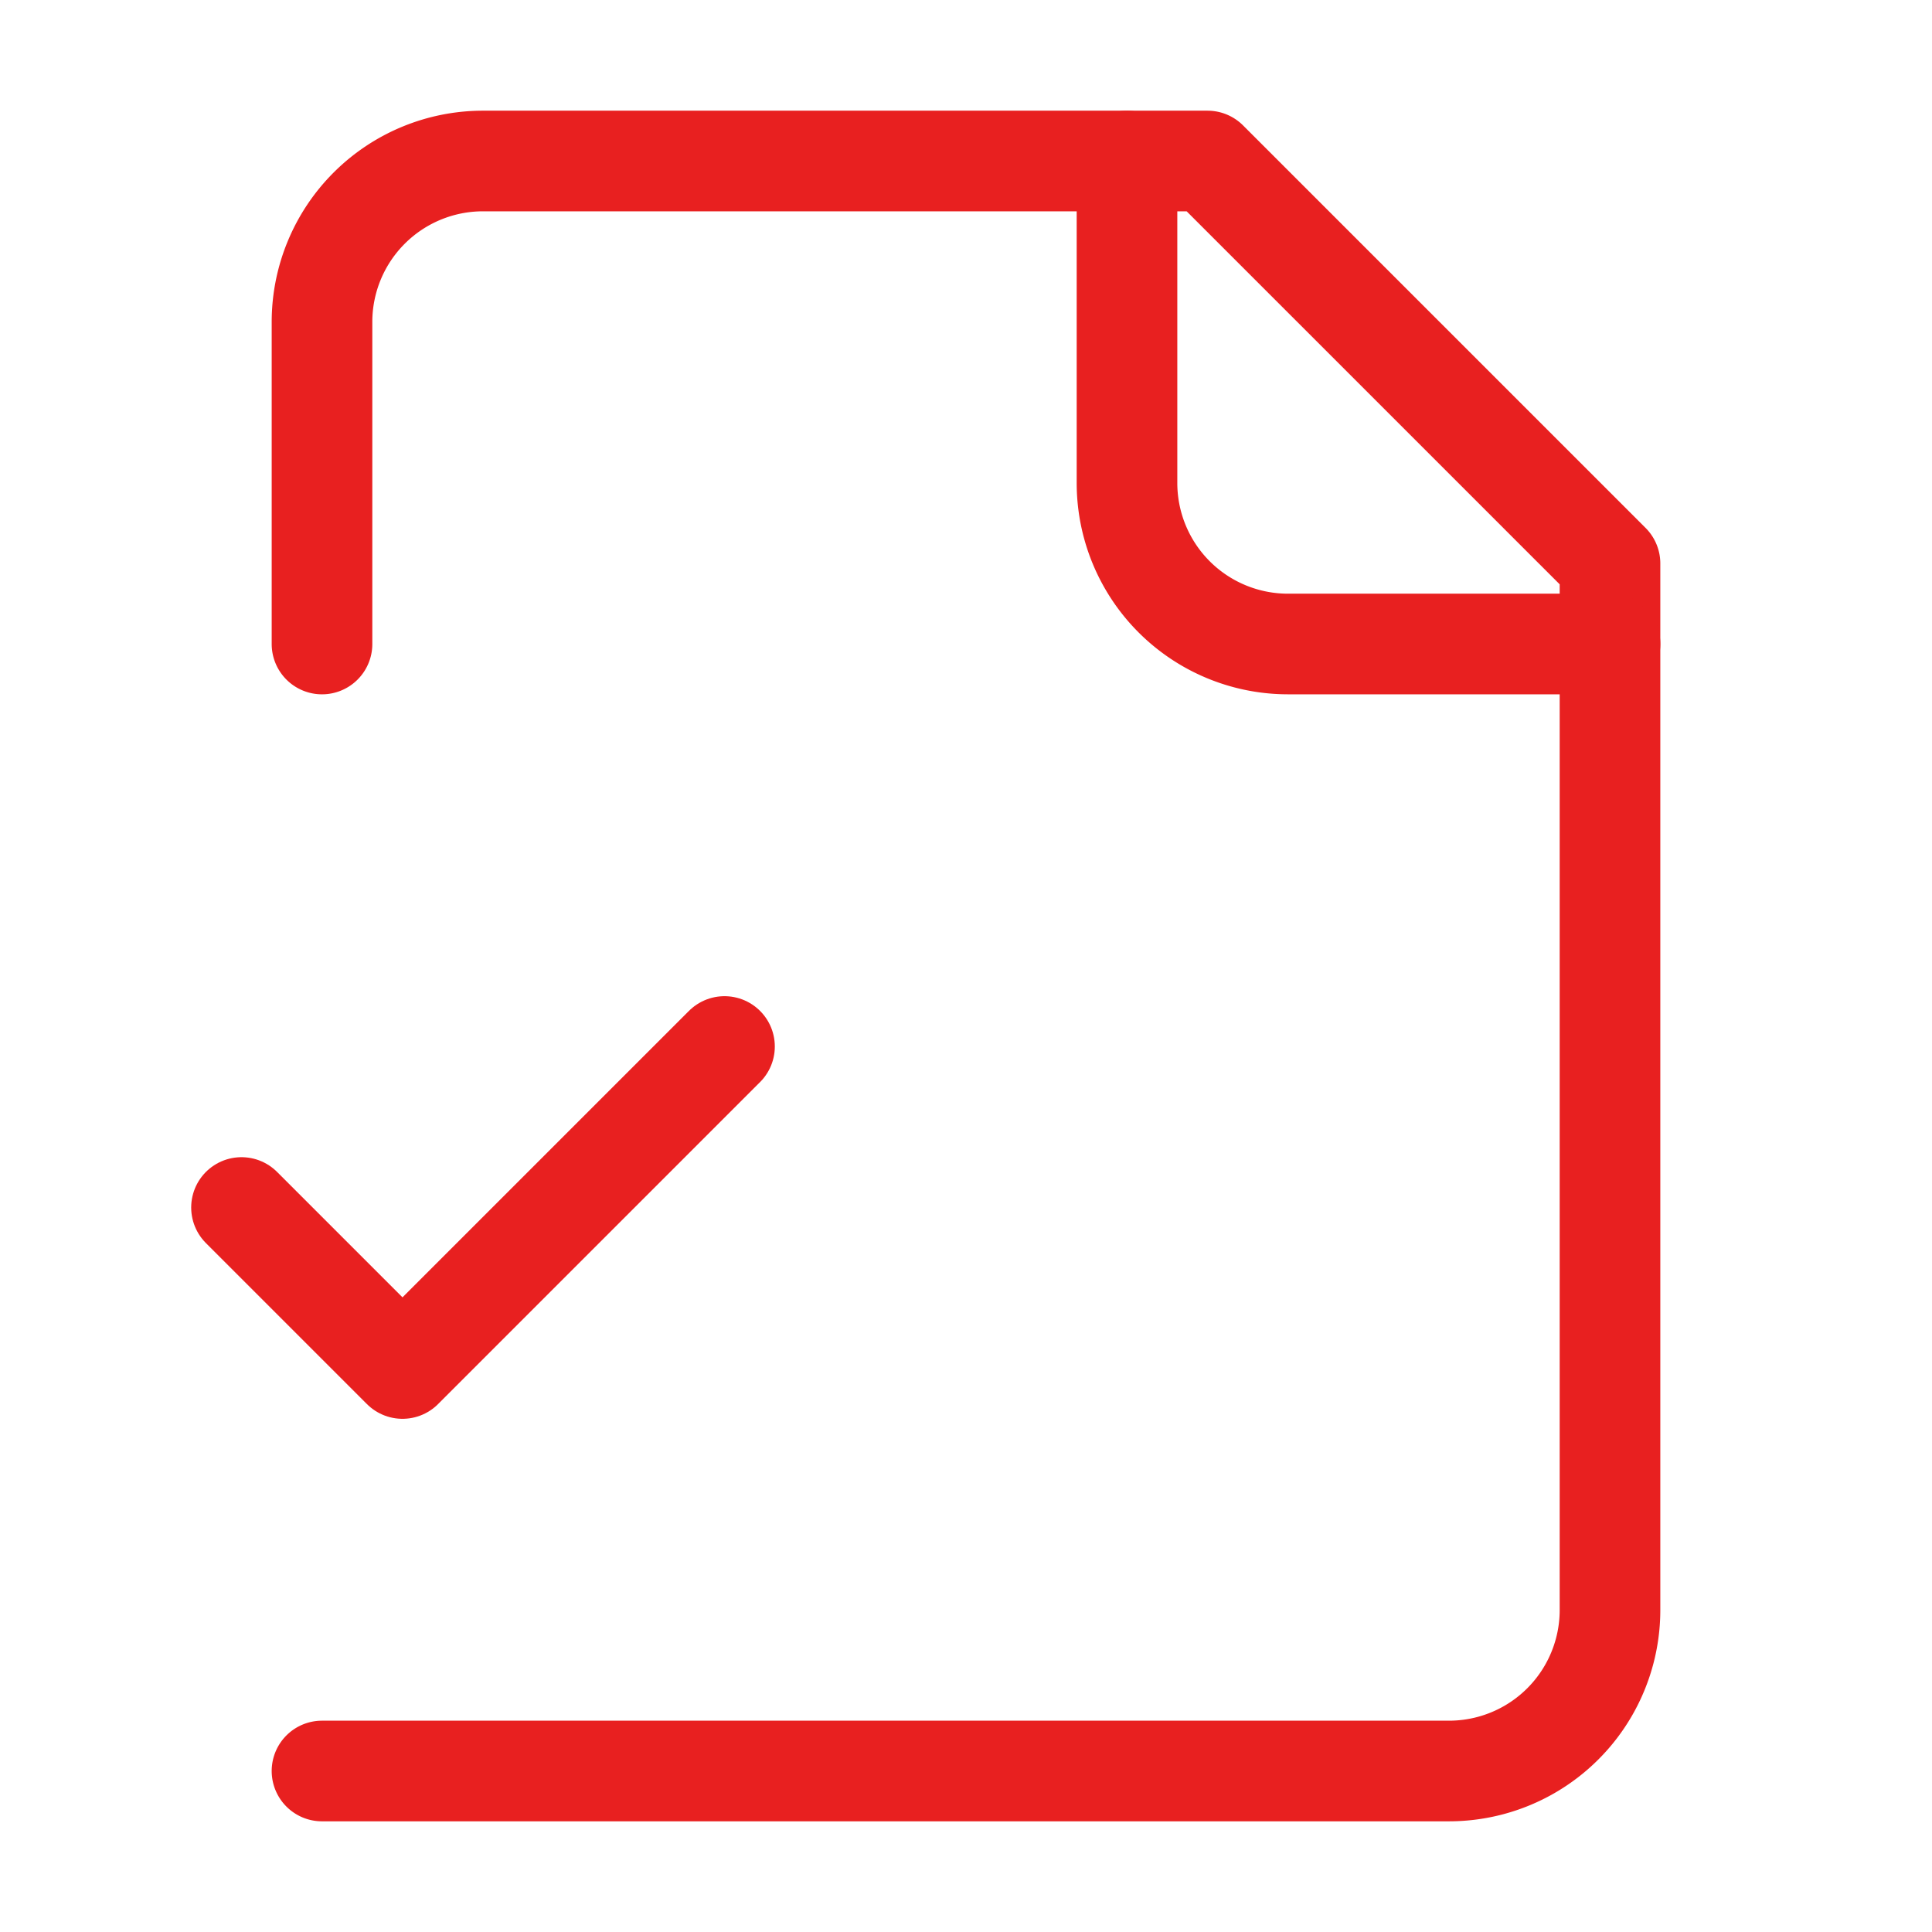
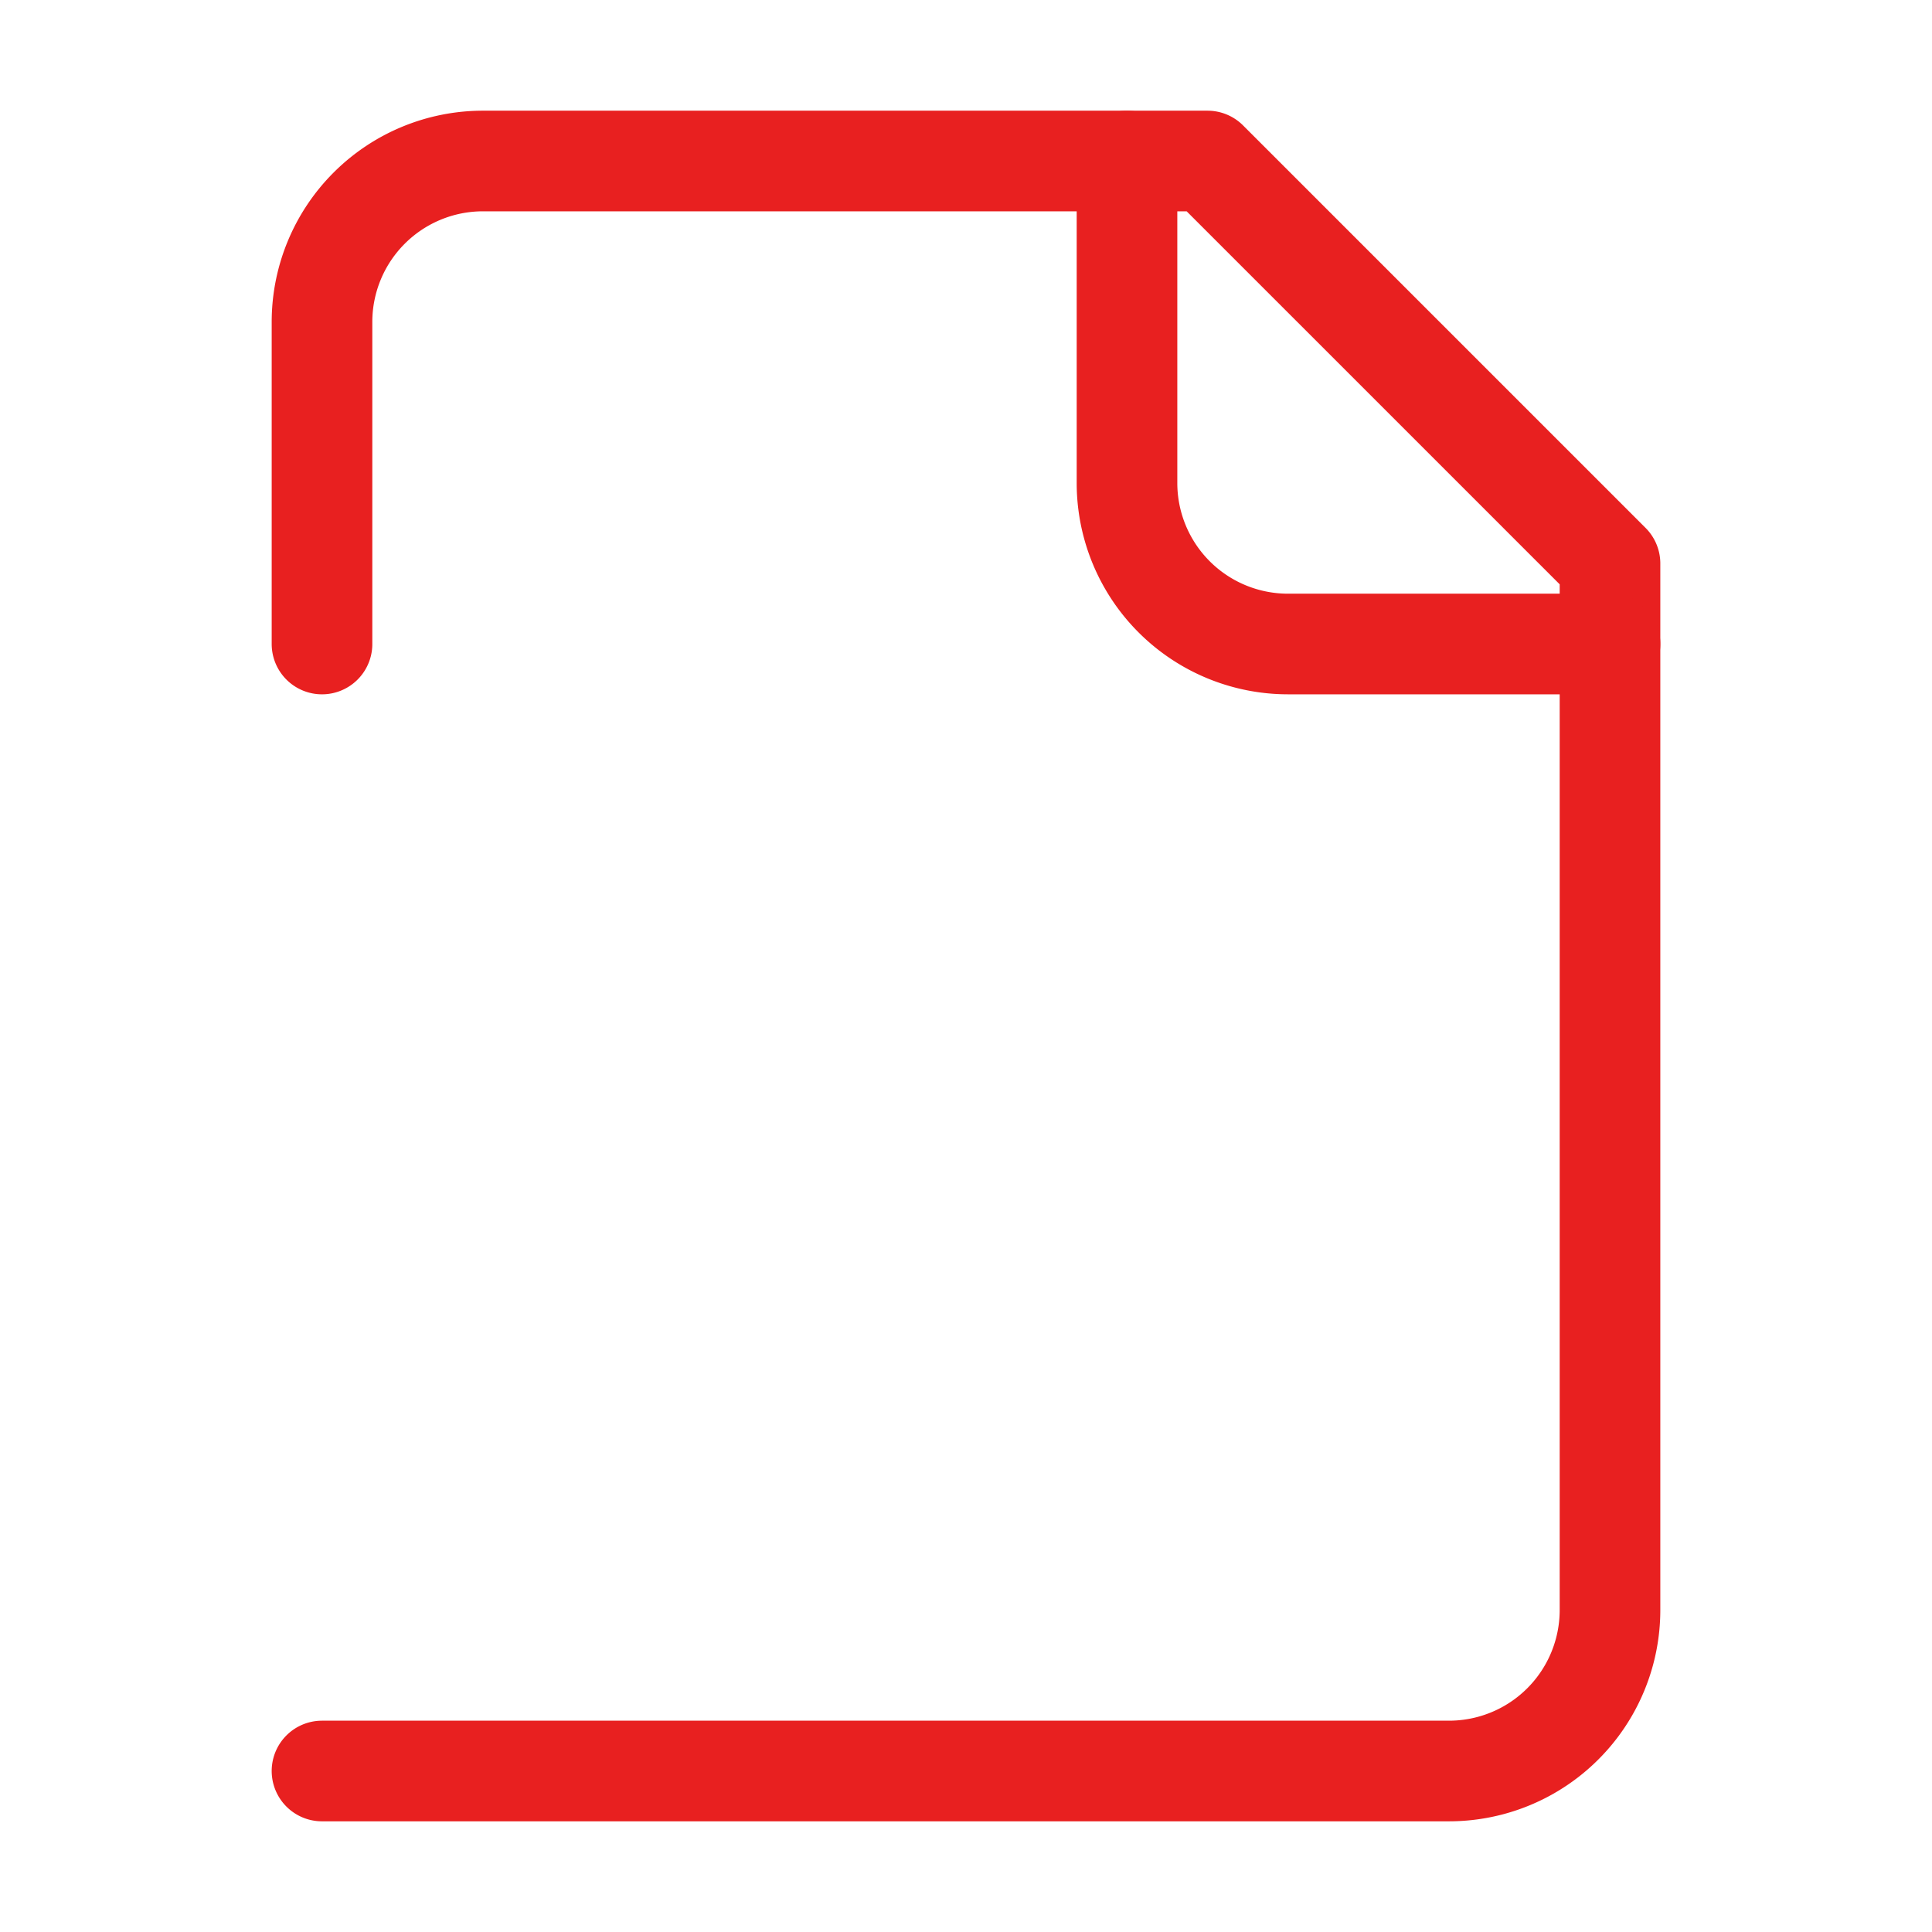
<svg xmlns="http://www.w3.org/2000/svg" width="24" height="24" viewBox="0 0 24 24" fill="none" stroke="#e82020" stroke-width="1.25" stroke-linecap="round" stroke-linejoin="round" class="lucide lucide-file-check2-icon lucide-file-check-2">
  <path d="M4 22h14a2 2 0 0 0 2-2V7l-5-5H6a2 2 0 0 0-2 2v4" />
  <path d="M14 2v4a2 2 0 0 0 2 2h4" />
-   <path d="m3 15 2 2 4-4" />
</svg>